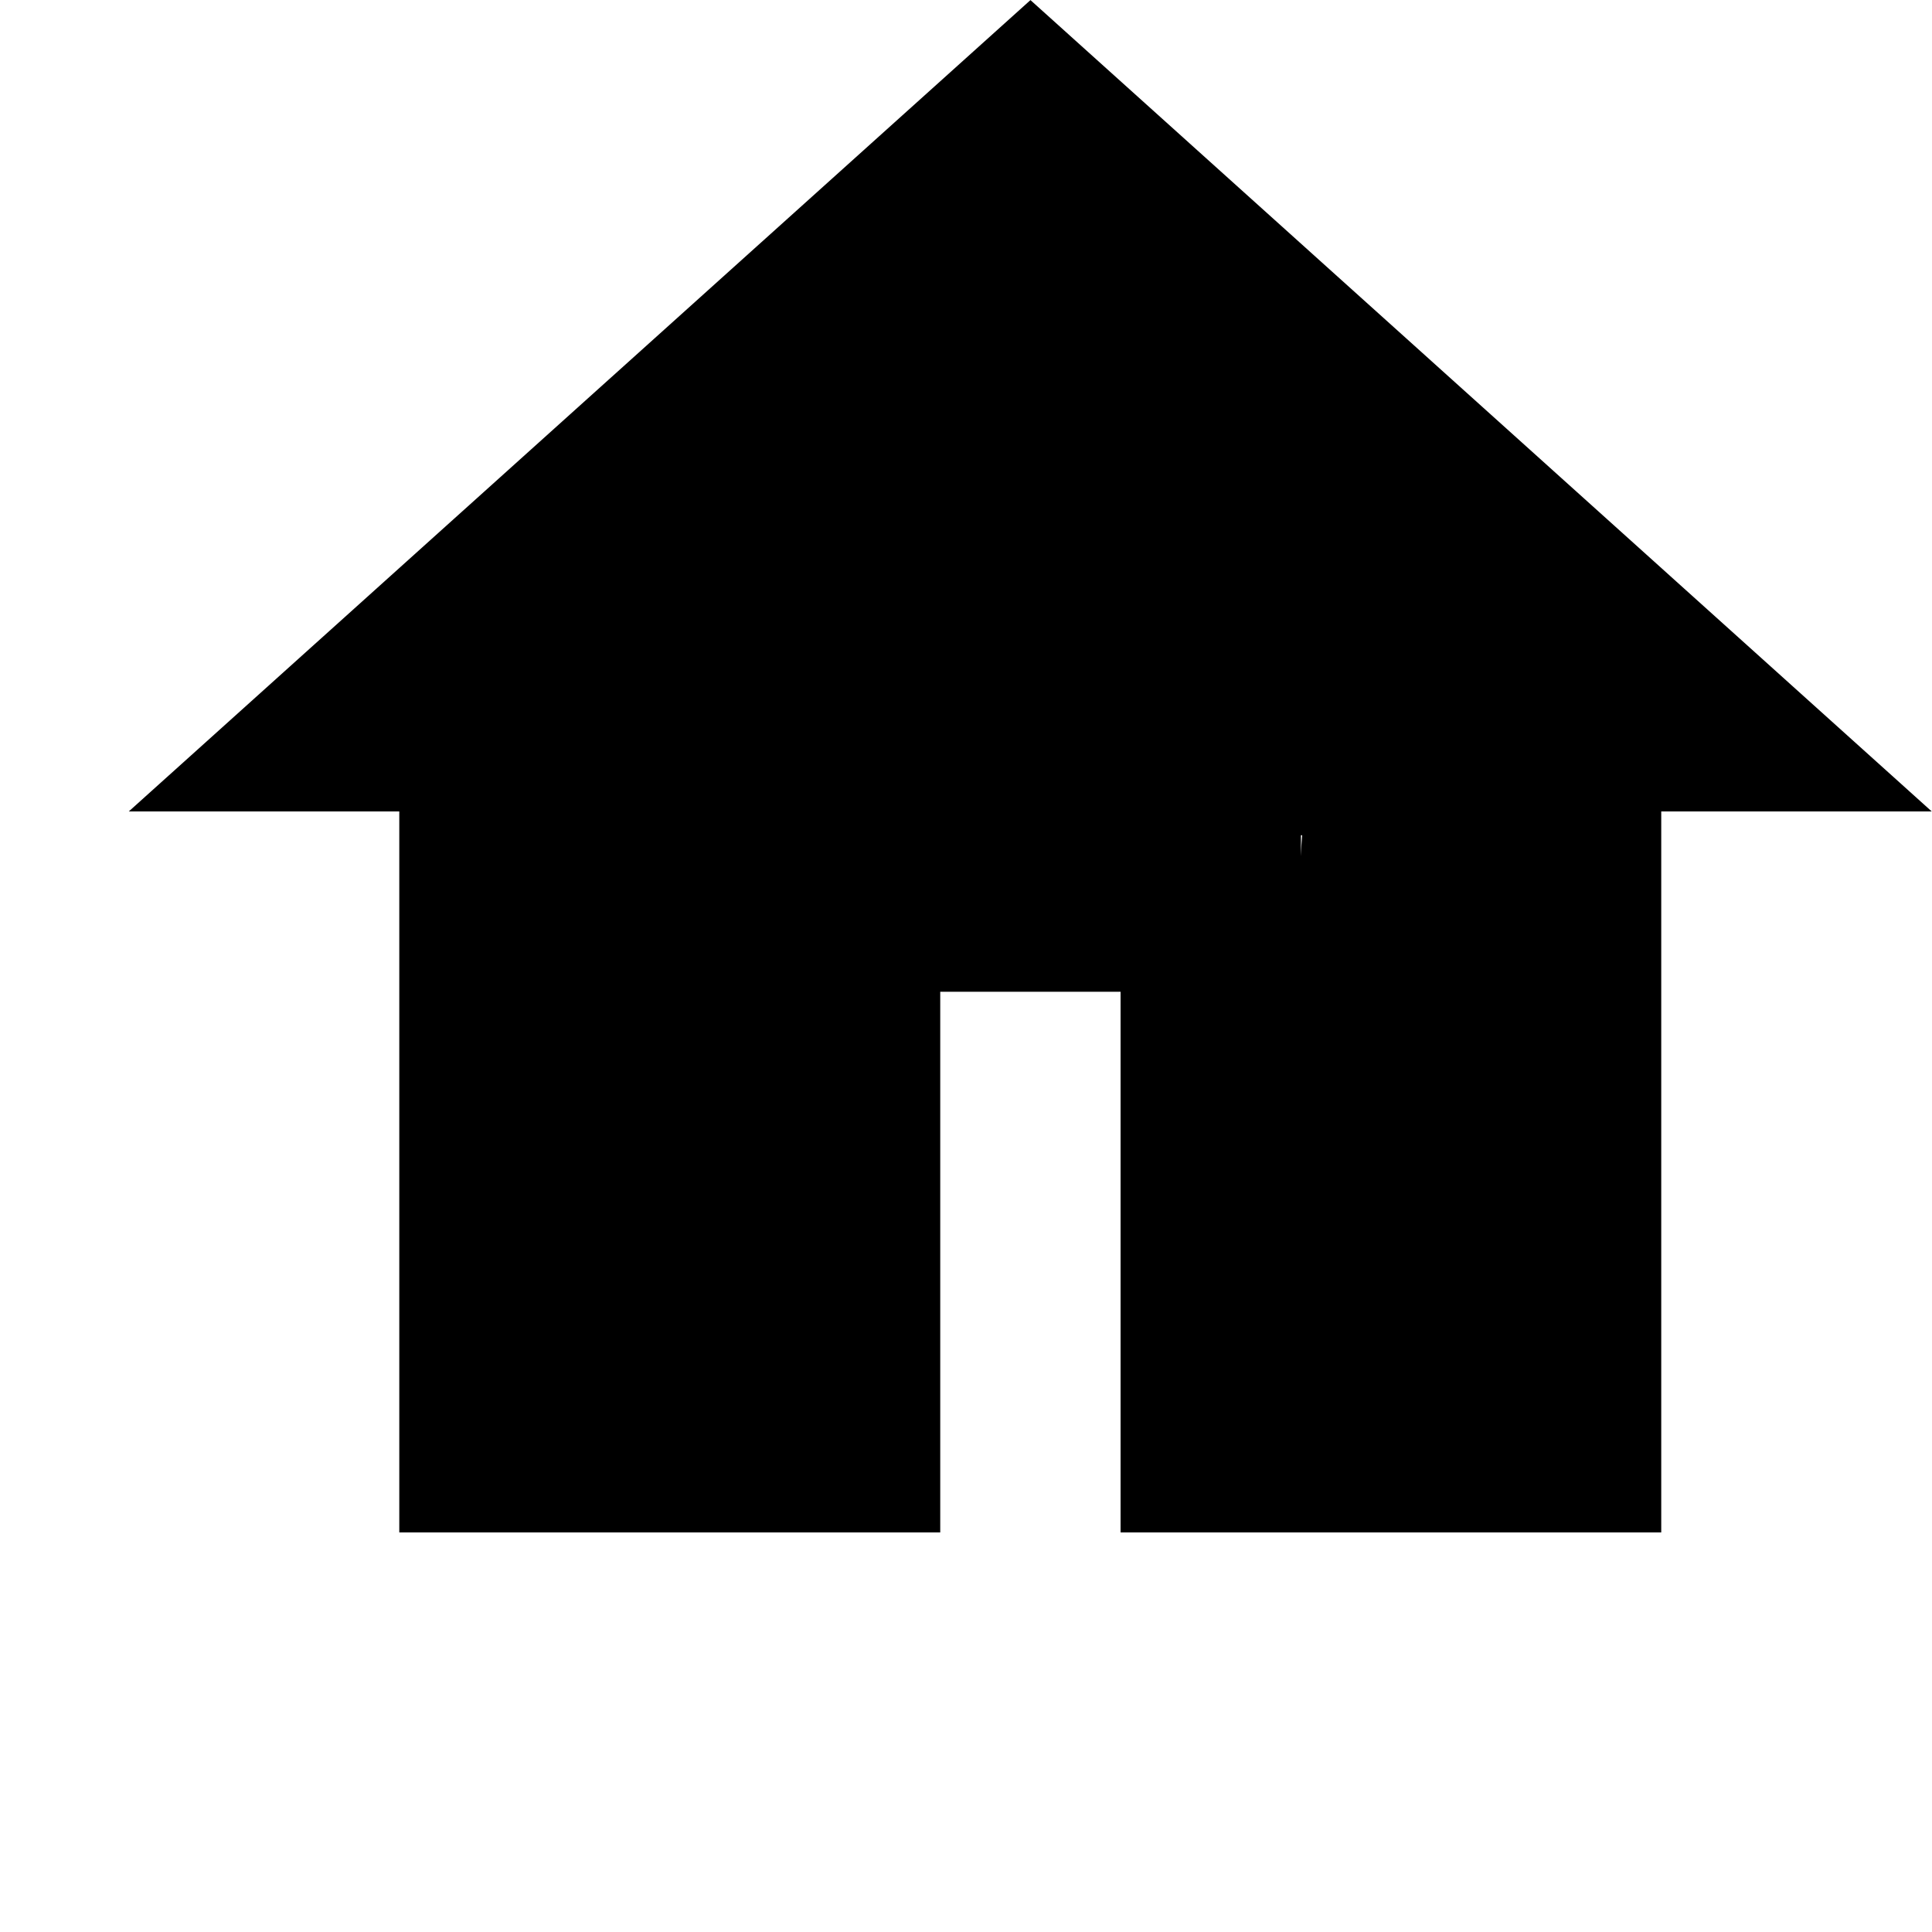
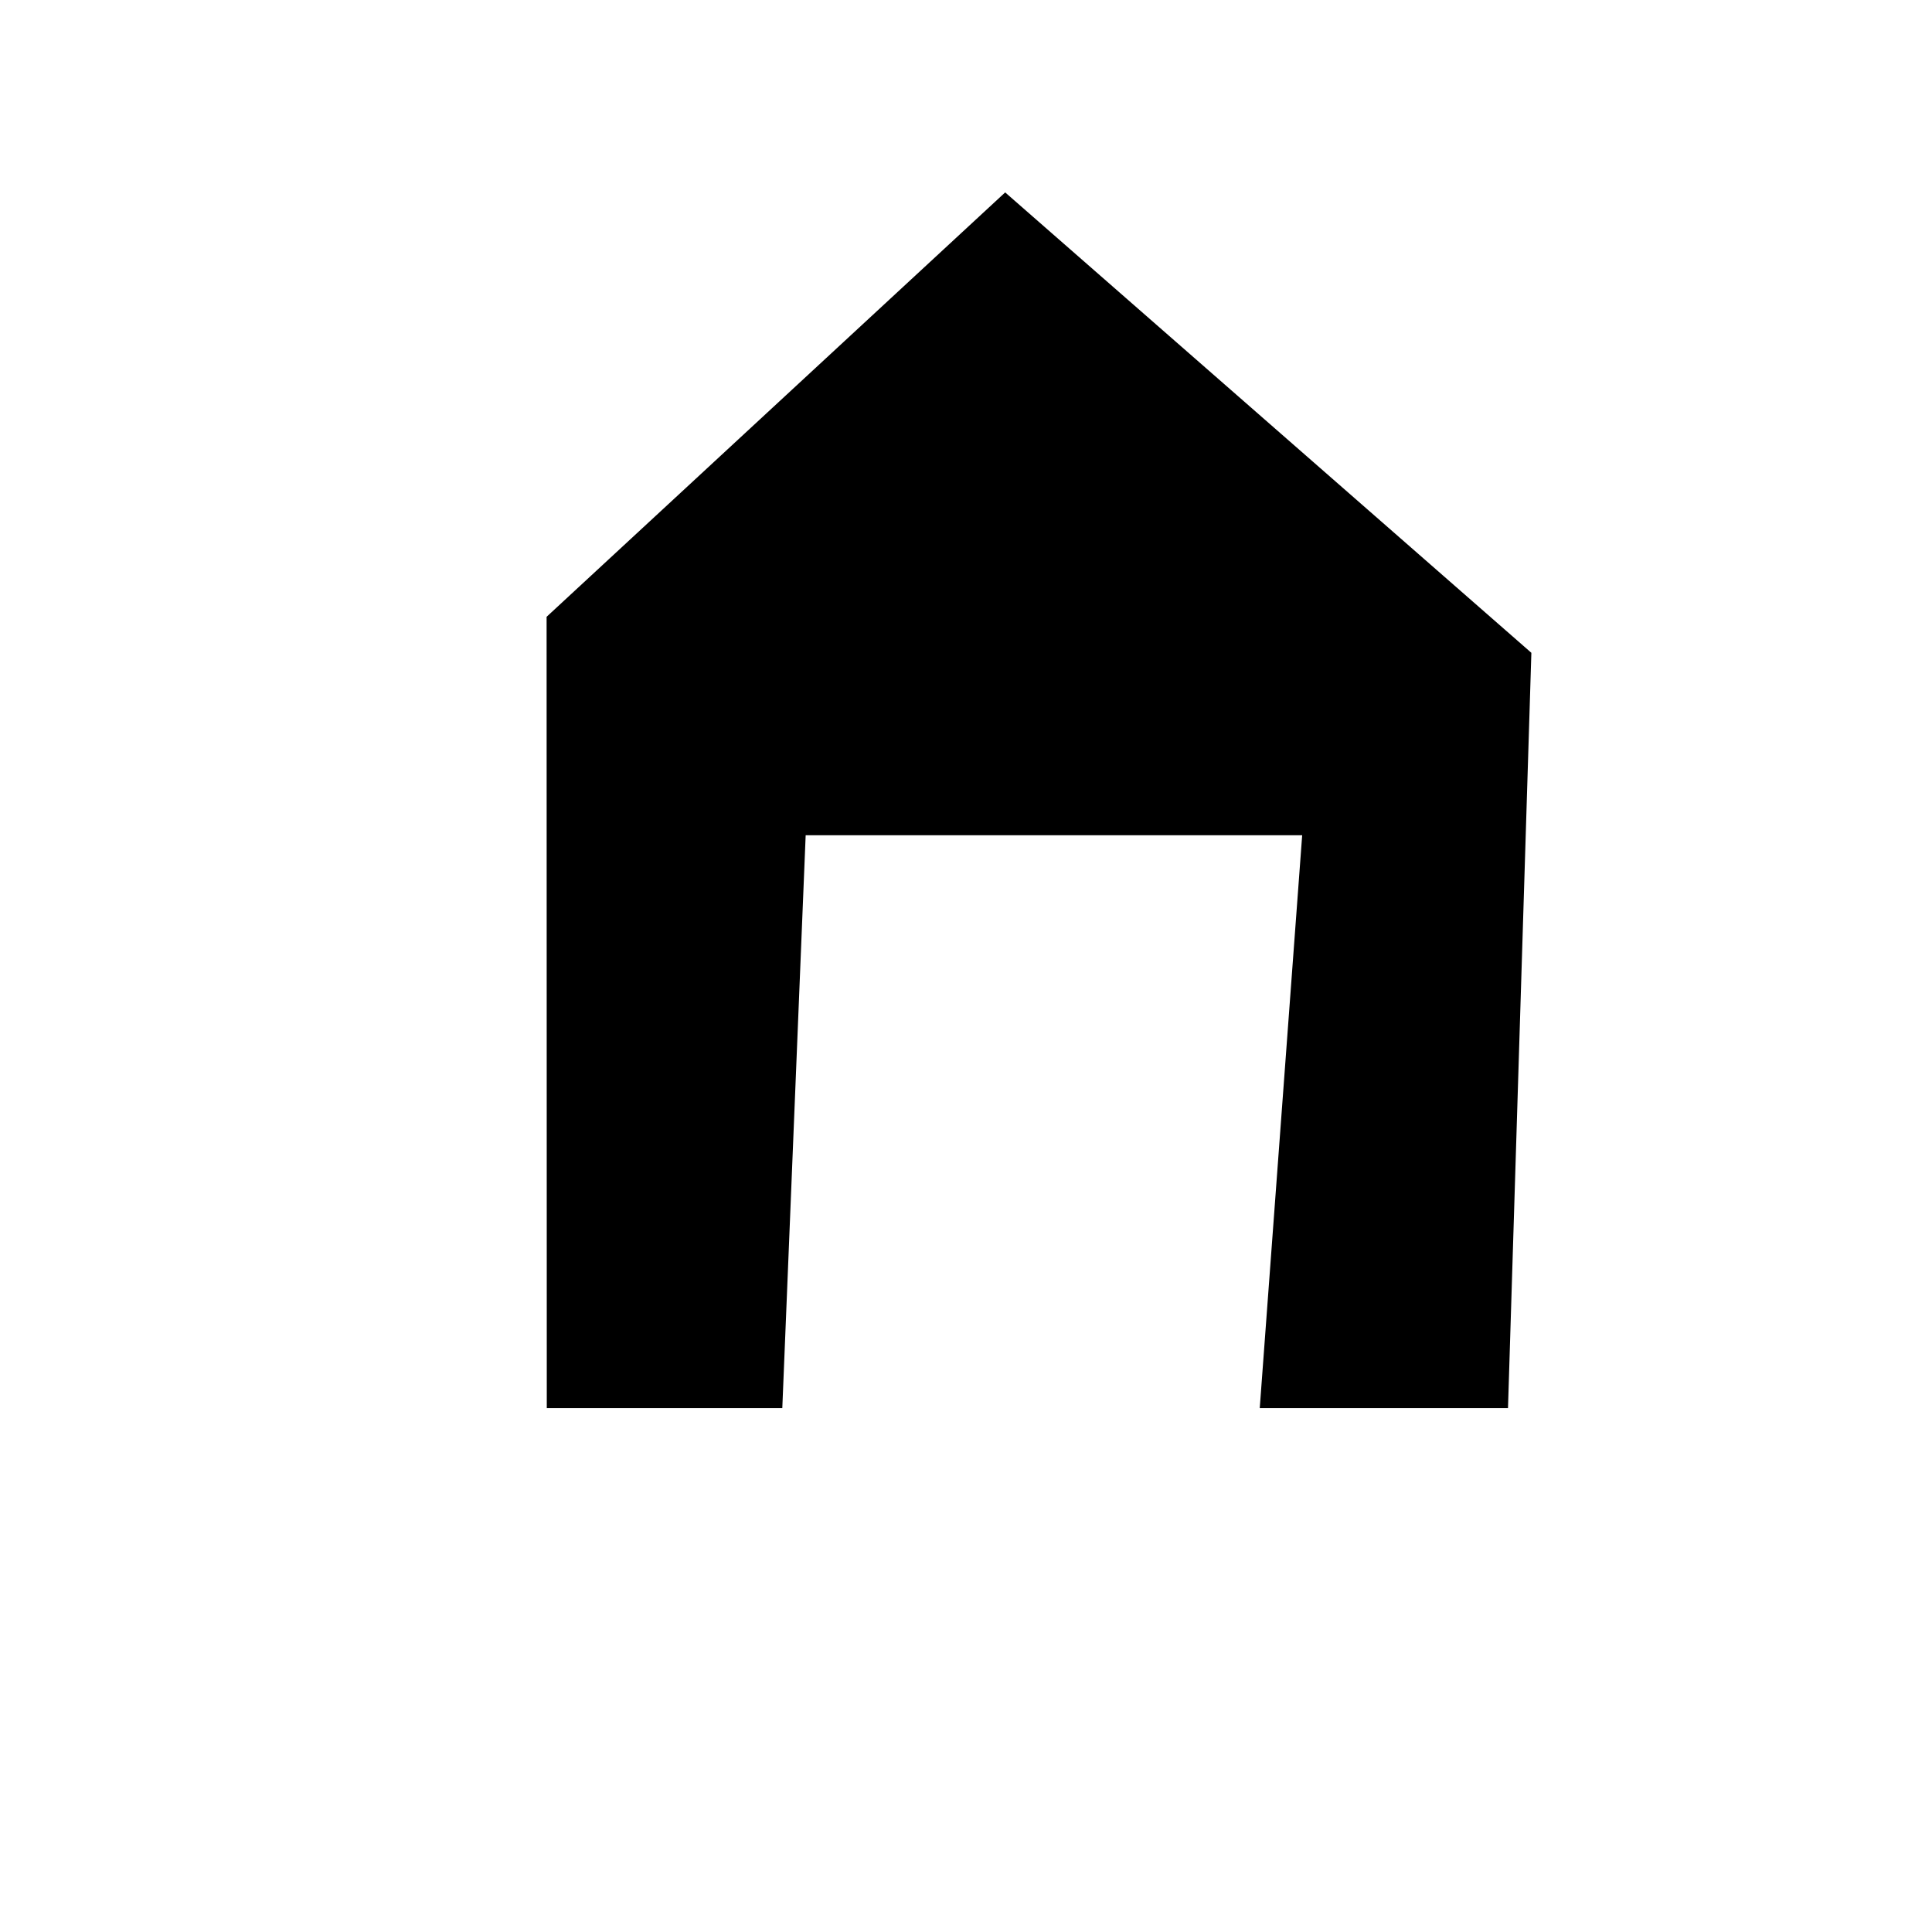
<svg xmlns="http://www.w3.org/2000/svg" id="Group_10719" data-name="Group 10719" width="20.172" height="20.172" viewBox="0 0 20.172 20.172">
  <g id="home-black-18dp_1_" data-name="home-black-18dp(1)">
-     <path id="Path_71" data-name="Path 71" d="M0,0H20.172V20.172H0Z" fill="rgba(0,0,0,0)" />
-     <path id="Path_72" data-name="Path 72" d="M11.414,5.532l4.707,4.236v7.352H14.238V11.472H8.59v5.648H6.707V9.769l4.707-4.236m0-2.532L2,11.472H4.824V19h5.648V13.355h1.883V19H18V11.472h2.824Z" transform="translate(-0.655 -3)" />
-   </g>
+     </g>
  <path id="Path_77" data-name="Path 77" d="M101.212,286.378,106,281.947l5.494,4.807-.244,7.886h-2.592l.443-5.981h-5.184l-.244,5.981h-2.459Z" transform="translate(-95.505 -279.938)" />
</svg>